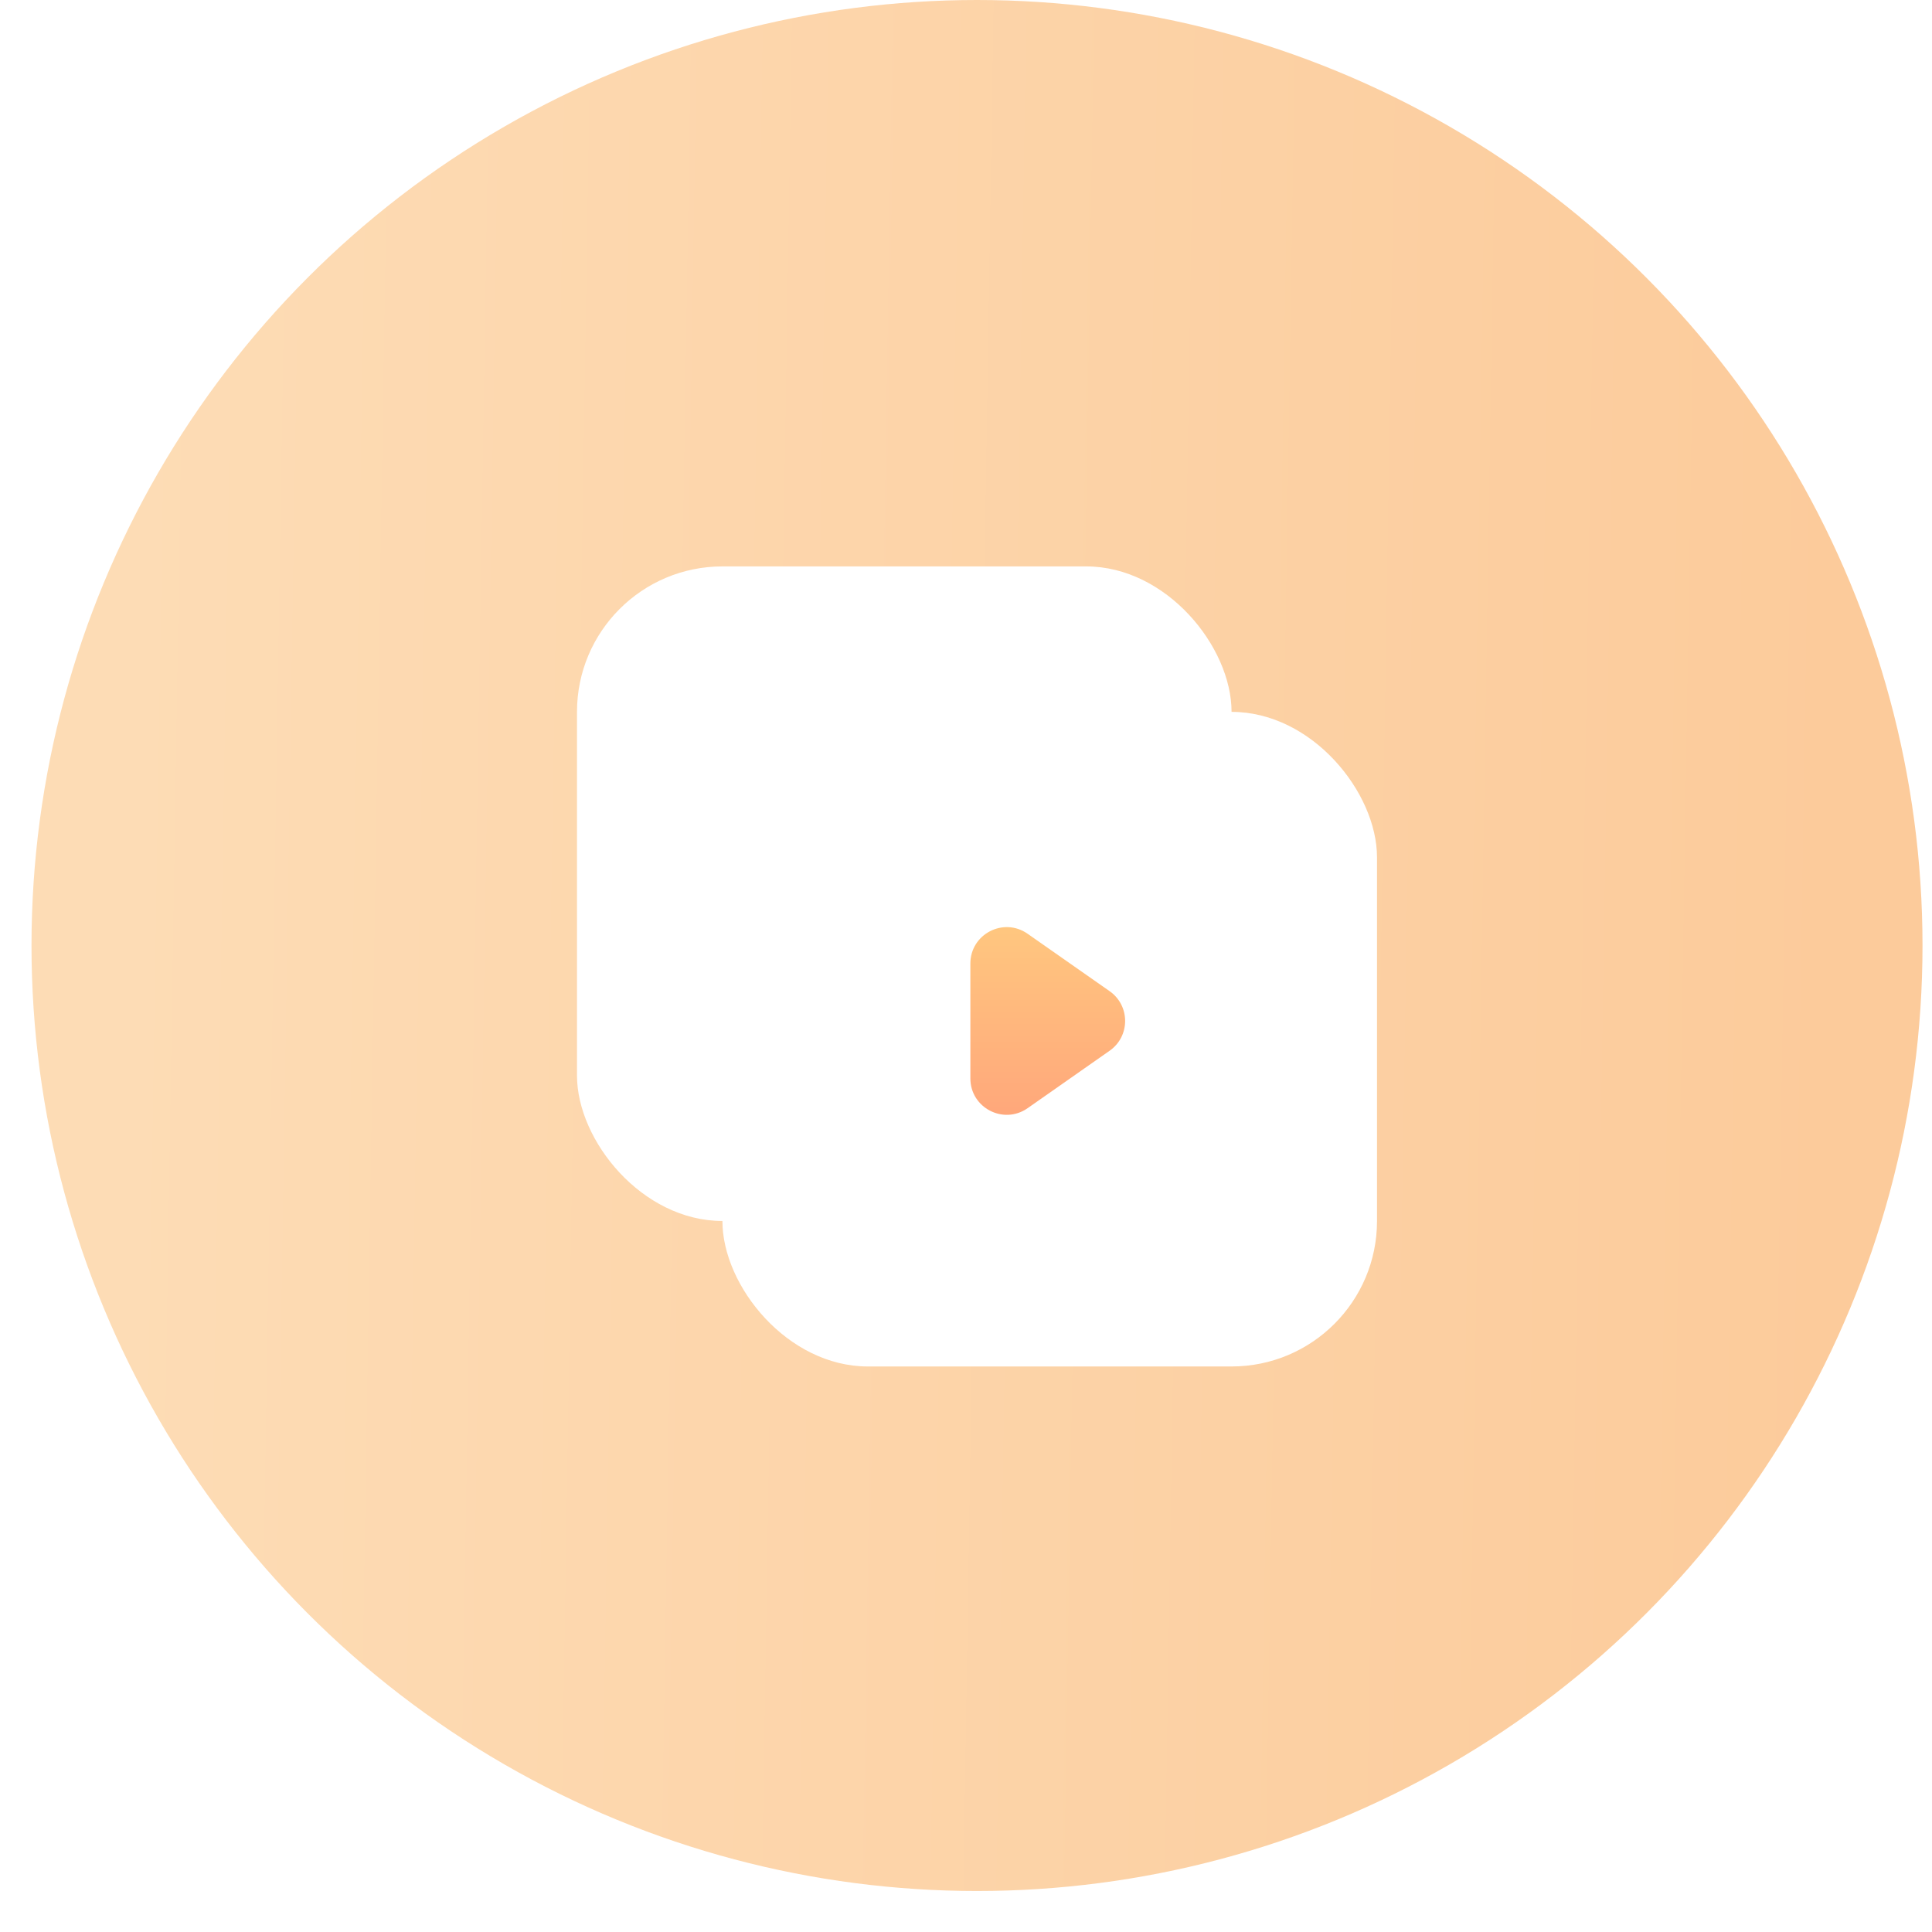
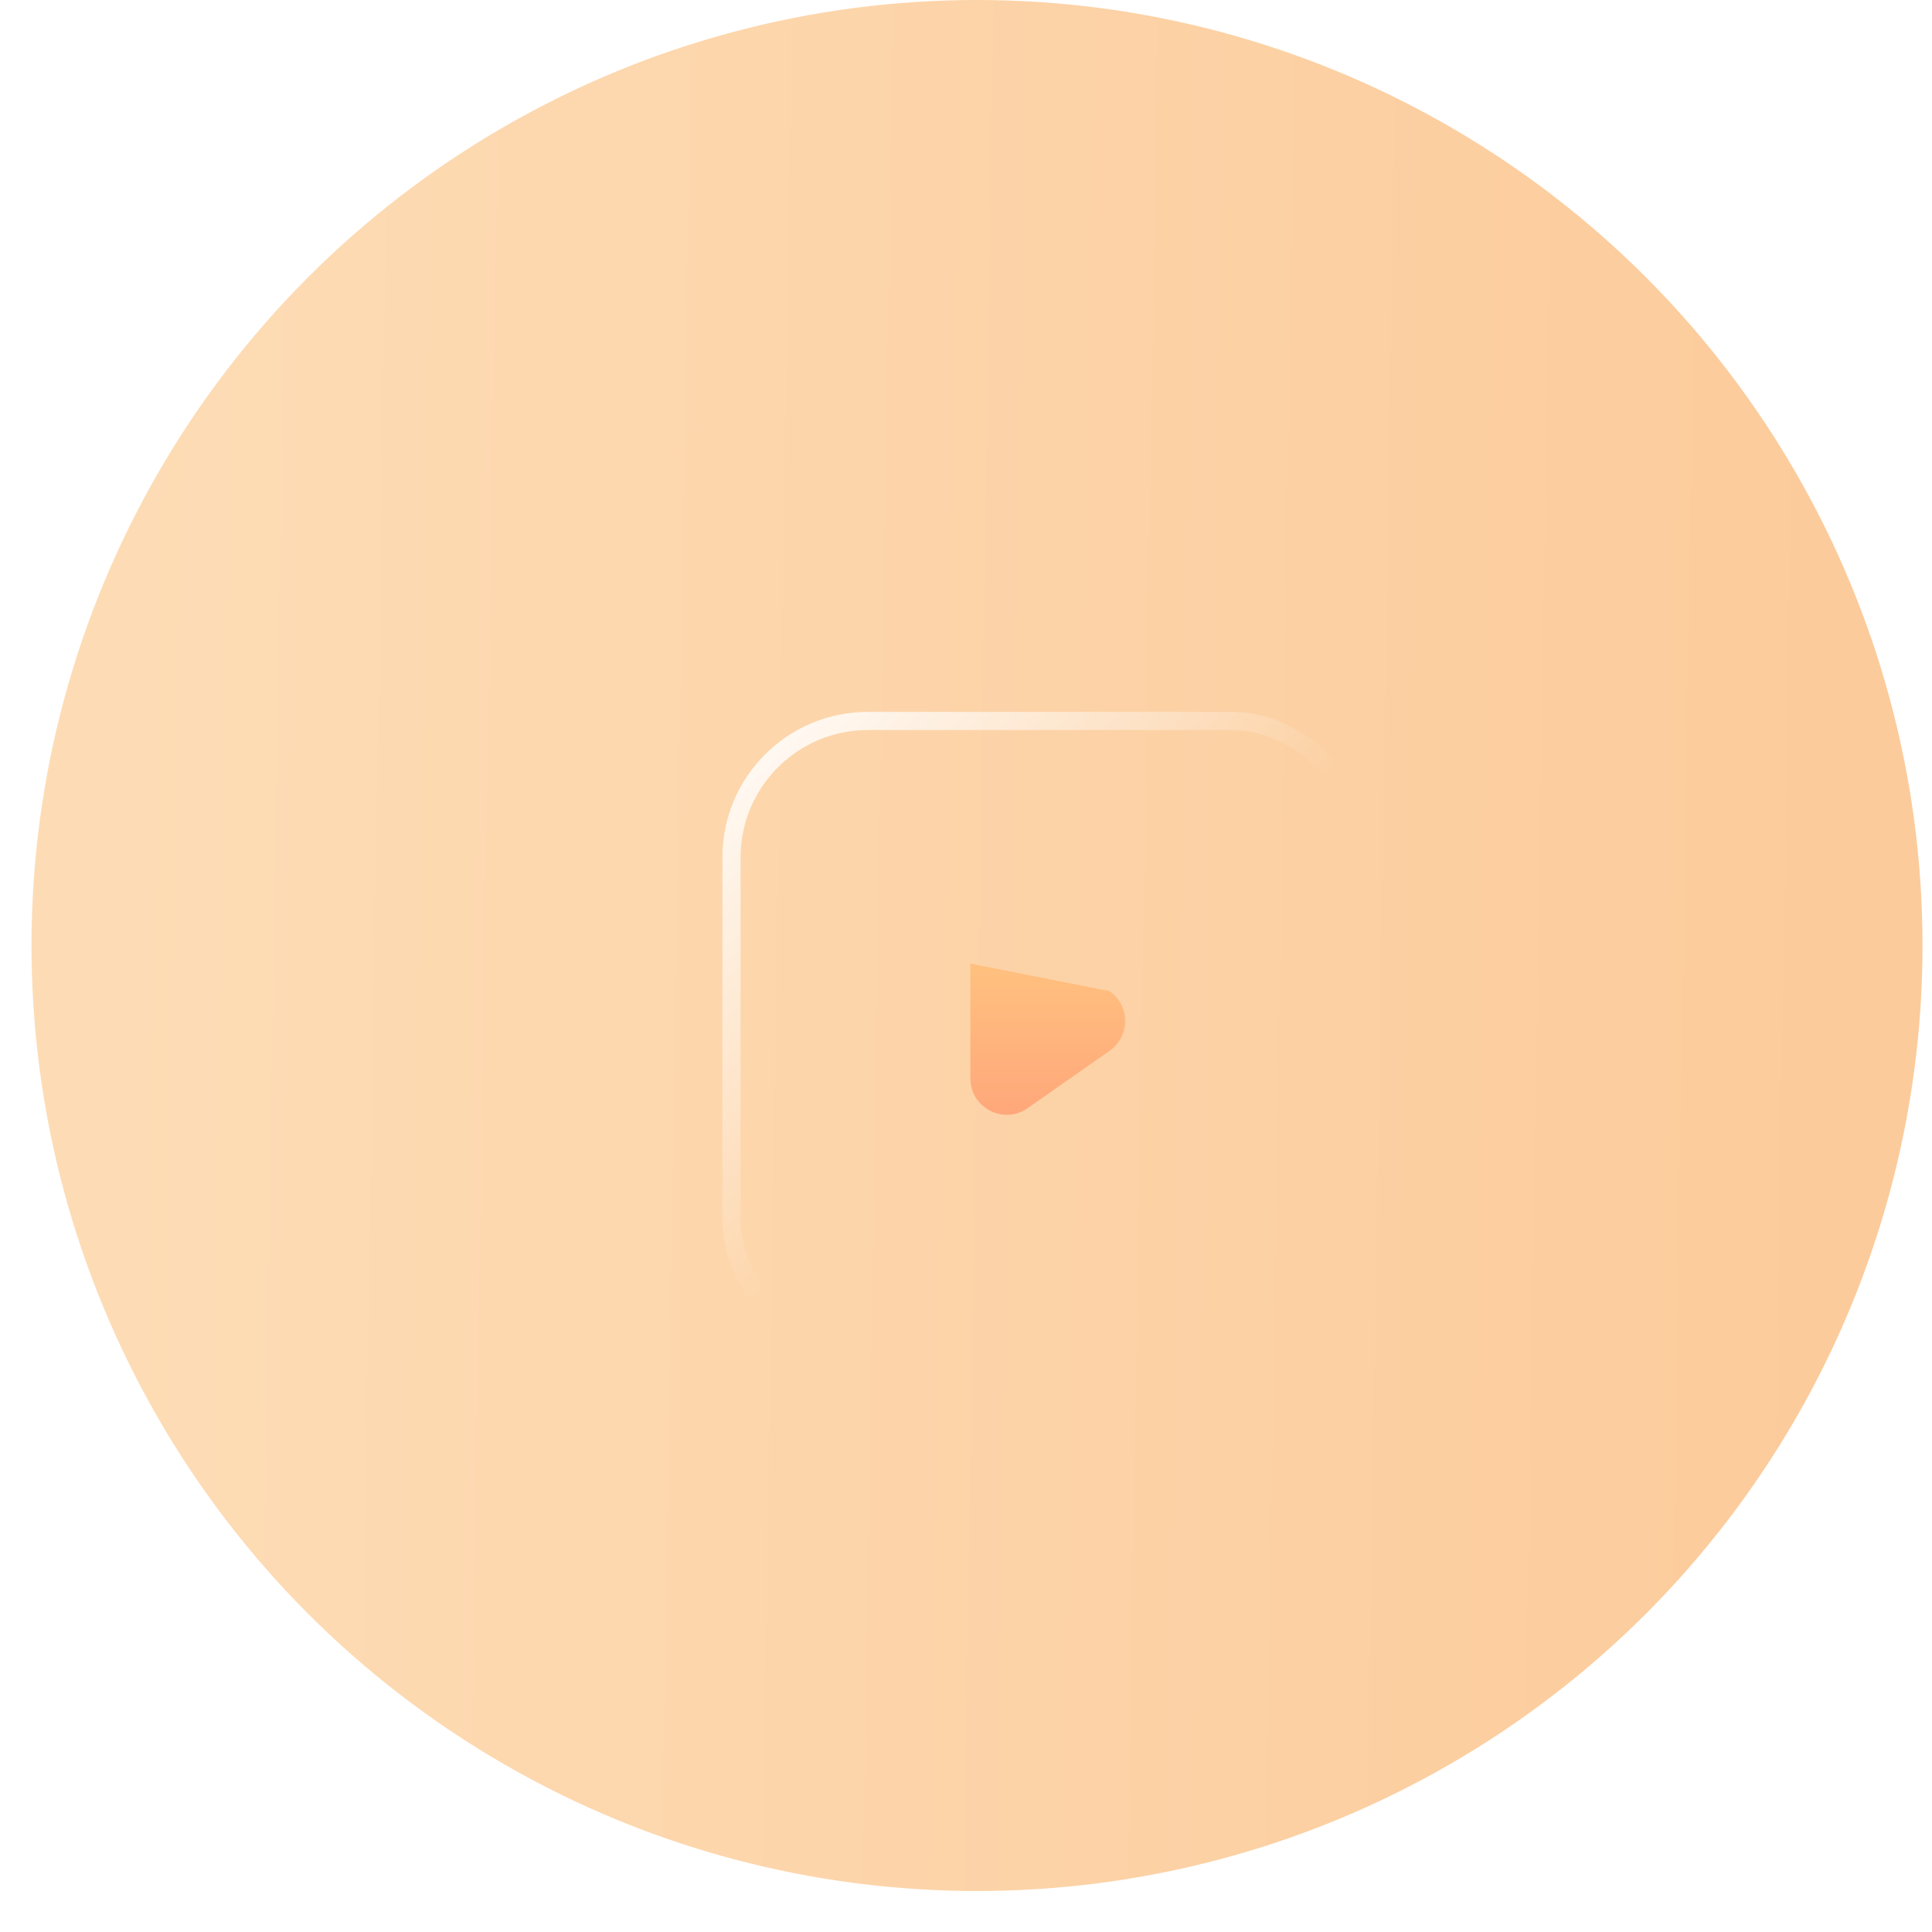
<svg xmlns="http://www.w3.org/2000/svg" width="46" height="46" viewBox="0 0 46 46" fill="none">
  <circle cx="23.262" cy="22.512" r="22.512" fill="url(#paint0_linear_31130_24601)" />
  <g filter="url(#filter0_d_31130_24601)">
-     <rect x="13.738" y="13.053" width="15.585" height="15.585" rx="3.463" fill="white" />
-   </g>
+     </g>
  <g filter="url(#filter1_d_31130_24601)">
-     <rect x="17.201" y="16.517" width="15.585" height="15.585" rx="3.463" fill="white" />
    <rect x="17.417" y="16.733" width="15.152" height="15.152" rx="3.247" stroke="url(#paint1_linear_31130_24601)" stroke-width="0.433" />
  </g>
-   <path d="M26.419 23.599C26.912 23.944 26.912 24.673 26.419 25.018L24.466 26.386C23.892 26.787 23.104 26.377 23.104 25.676L23.104 22.941C23.104 22.241 23.892 21.83 24.466 22.232L26.419 23.599Z" fill="url(#paint2_linear_31130_24601)" />
+   <path d="M26.419 23.599C26.912 23.944 26.912 24.673 26.419 25.018L24.466 26.386C23.892 26.787 23.104 26.377 23.104 25.676L23.104 22.941L26.419 23.599Z" fill="url(#paint2_linear_31130_24601)" />
  <defs>
    <filter id="filter0_d_31130_24601" x="8.543" y="8.291" width="25.975" height="25.975" filterUnits="userSpaceOnUse" color-interpolation-filters="sRGB">
      <feFlood flood-opacity="0" result="BackgroundImageFix" />
      <feColorMatrix in="SourceAlpha" type="matrix" values="0 0 0 0 0 0 0 0 0 0 0 0 0 0 0 0 0 0 127 0" result="hardAlpha" />
      <feOffset dy="0.433" />
      <feGaussianBlur stdDeviation="2.598" />
      <feComposite in2="hardAlpha" operator="out" />
      <feColorMatrix type="matrix" values="0 0 0 0 0.838 0 0 0 0 0.596 0 0 0 0 0.345 0 0 0 0.5 0" />
      <feBlend mode="normal" in2="BackgroundImageFix" result="effect1_dropShadow_31130_24601" />
      <feBlend mode="normal" in="SourceGraphic" in2="effect1_dropShadow_31130_24601" result="shape" />
    </filter>
    <filter id="filter1_d_31130_24601" x="8.542" y="8.291" width="32.902" height="32.902" filterUnits="userSpaceOnUse" color-interpolation-filters="sRGB">
      <feFlood flood-opacity="0" result="BackgroundImageFix" />
      <feColorMatrix in="SourceAlpha" type="matrix" values="0 0 0 0 0 0 0 0 0 0 0 0 0 0 0 0 0 0 127 0" result="hardAlpha" />
      <feOffset dy="0.433" />
      <feGaussianBlur stdDeviation="4.329" />
      <feComposite in2="hardAlpha" operator="out" />
      <feColorMatrix type="matrix" values="0 0 0 0 0.839 0 0 0 0 0.596 0 0 0 0 0.345 0 0 0 0.5 0" />
      <feBlend mode="normal" in2="BackgroundImageFix" result="effect1_dropShadow_31130_24601" />
      <feBlend mode="normal" in="SourceGraphic" in2="effect1_dropShadow_31130_24601" result="shape" />
    </filter>
    <linearGradient id="paint0_linear_31130_24601" x1="2.917" y1="22.512" x2="43.664" y2="23.166" gradientUnits="userSpaceOnUse">
      <stop stop-color="#FDDCB5" />
      <stop offset="1" stop-color="#FCCB9B" />
    </linearGradient>
    <linearGradient id="paint1_linear_31130_24601" x1="17.201" y1="16.018" x2="32.353" y2="32.469" gradientUnits="userSpaceOnUse">
      <stop stop-color="white" />
      <stop offset="0.504" stop-color="white" stop-opacity="0" />
    </linearGradient>
    <linearGradient id="paint2_linear_31130_24601" x1="25.328" y1="27.297" x2="25.328" y2="21.32" gradientUnits="userSpaceOnUse">
      <stop stop-color="#FFA27A" />
      <stop offset="1" stop-color="#FFCC80" />
    </linearGradient>
  </defs>
</svg>